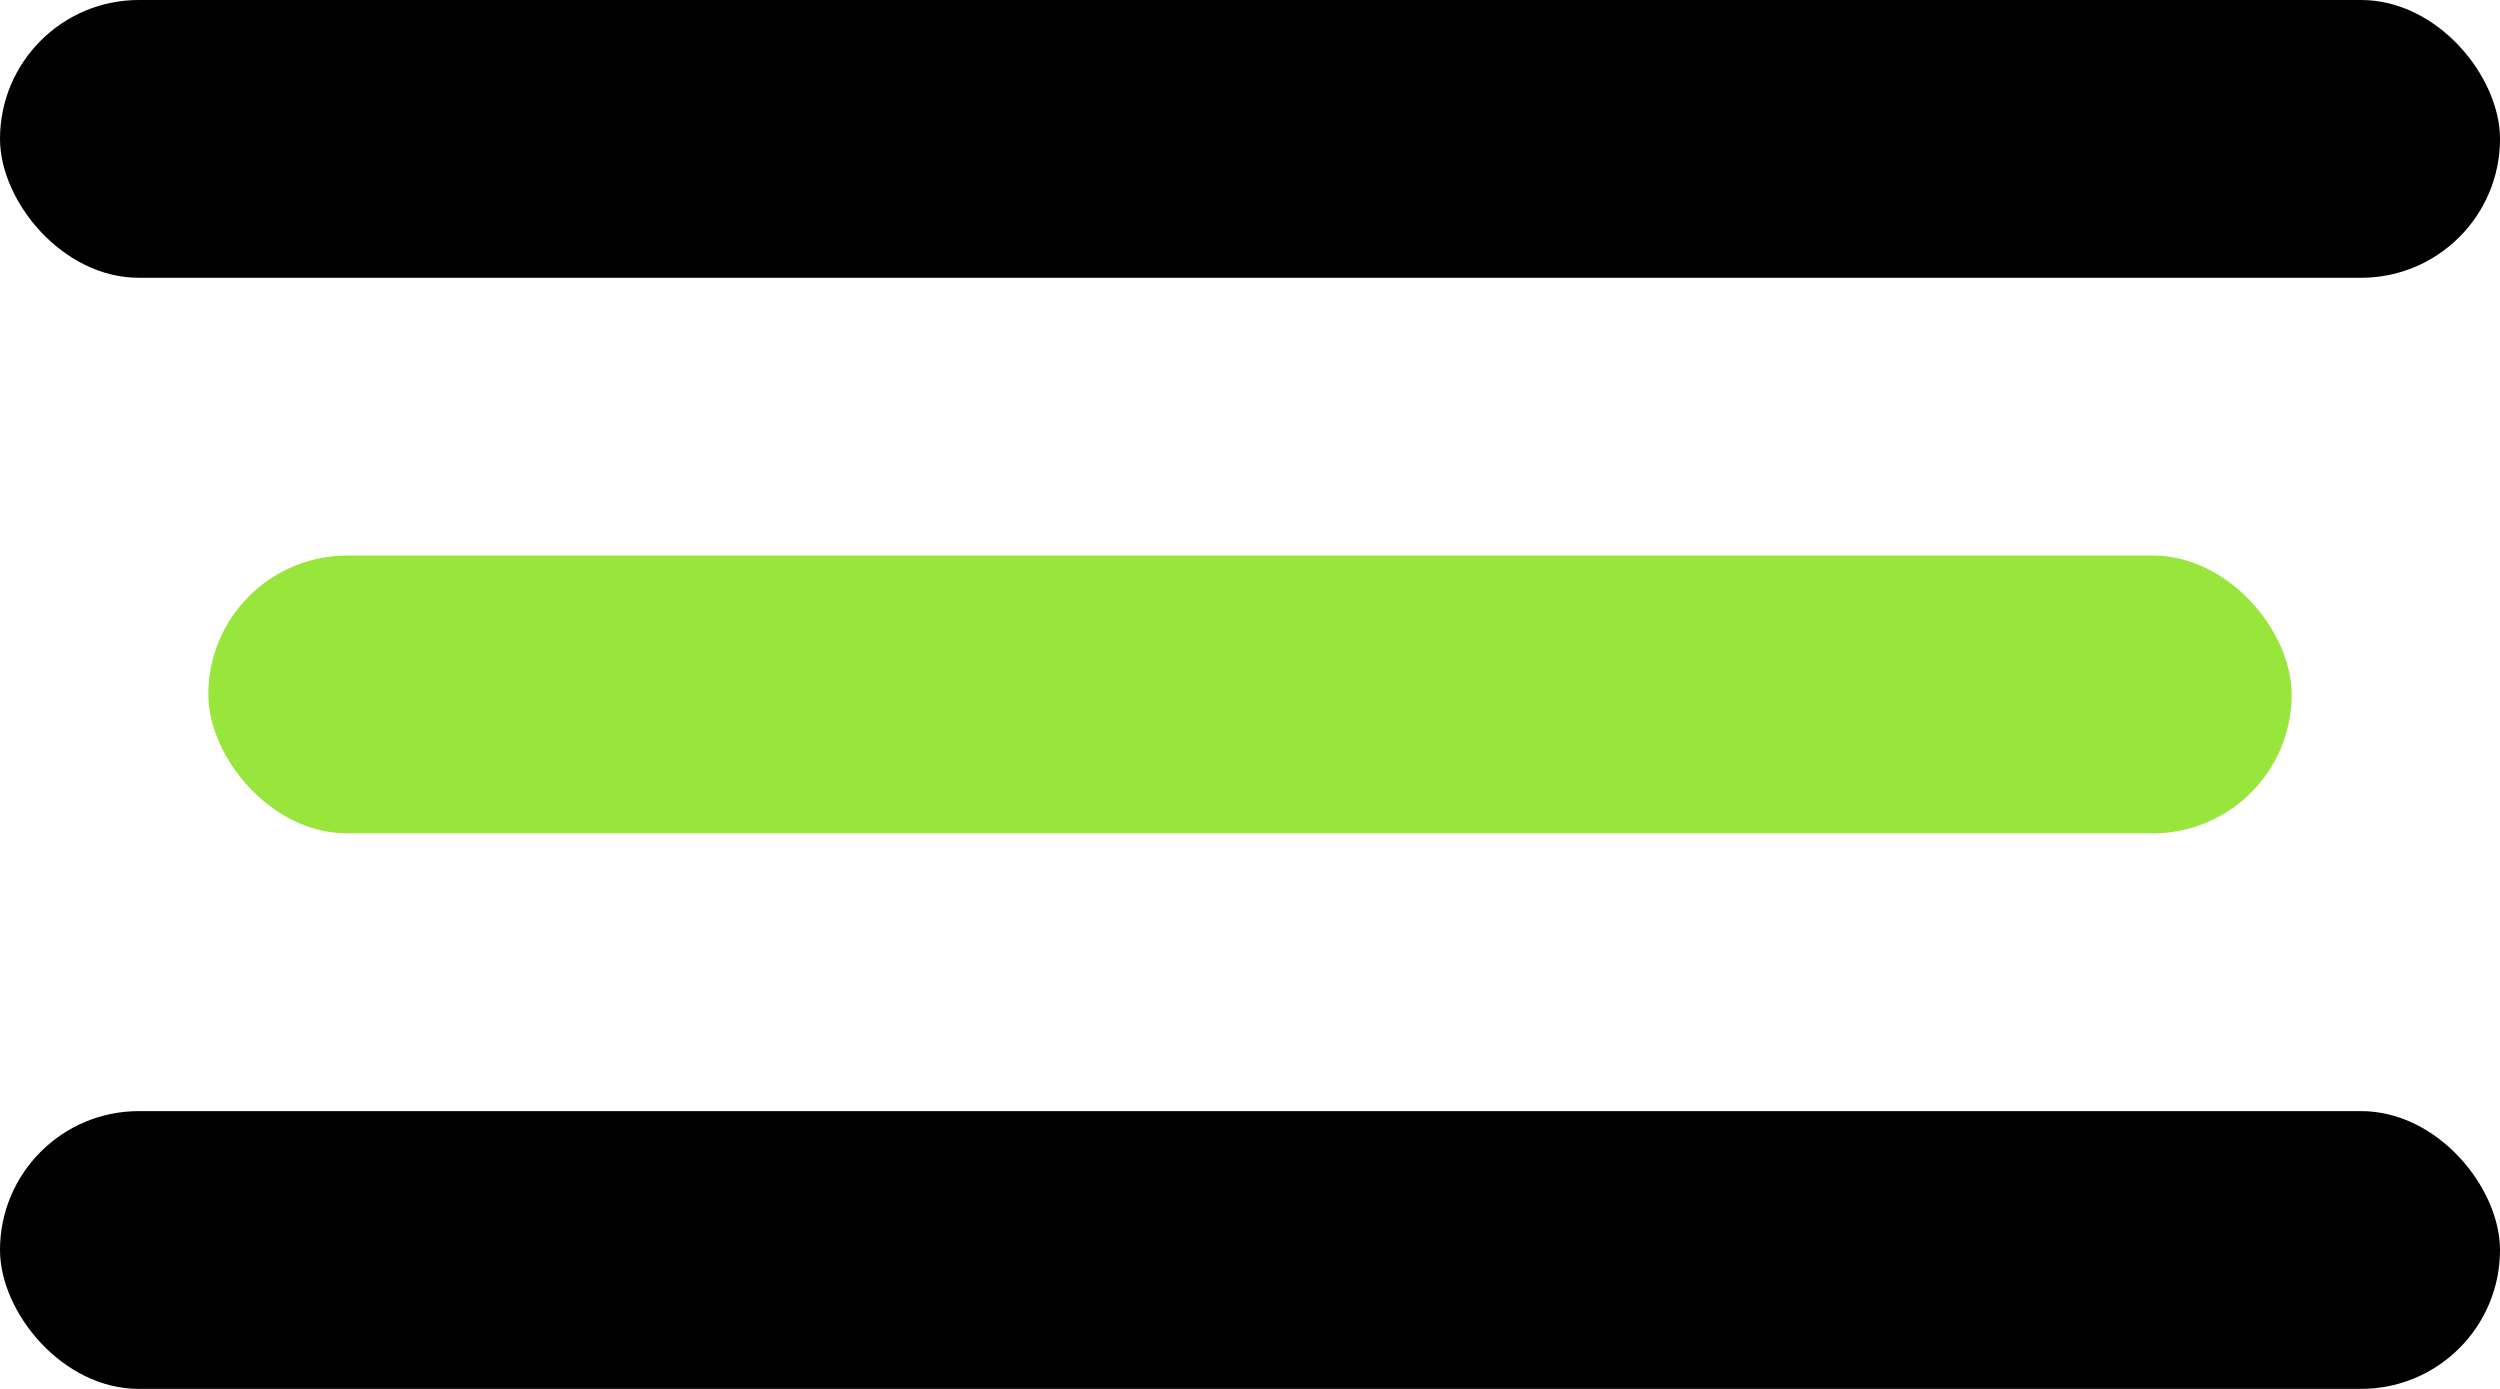
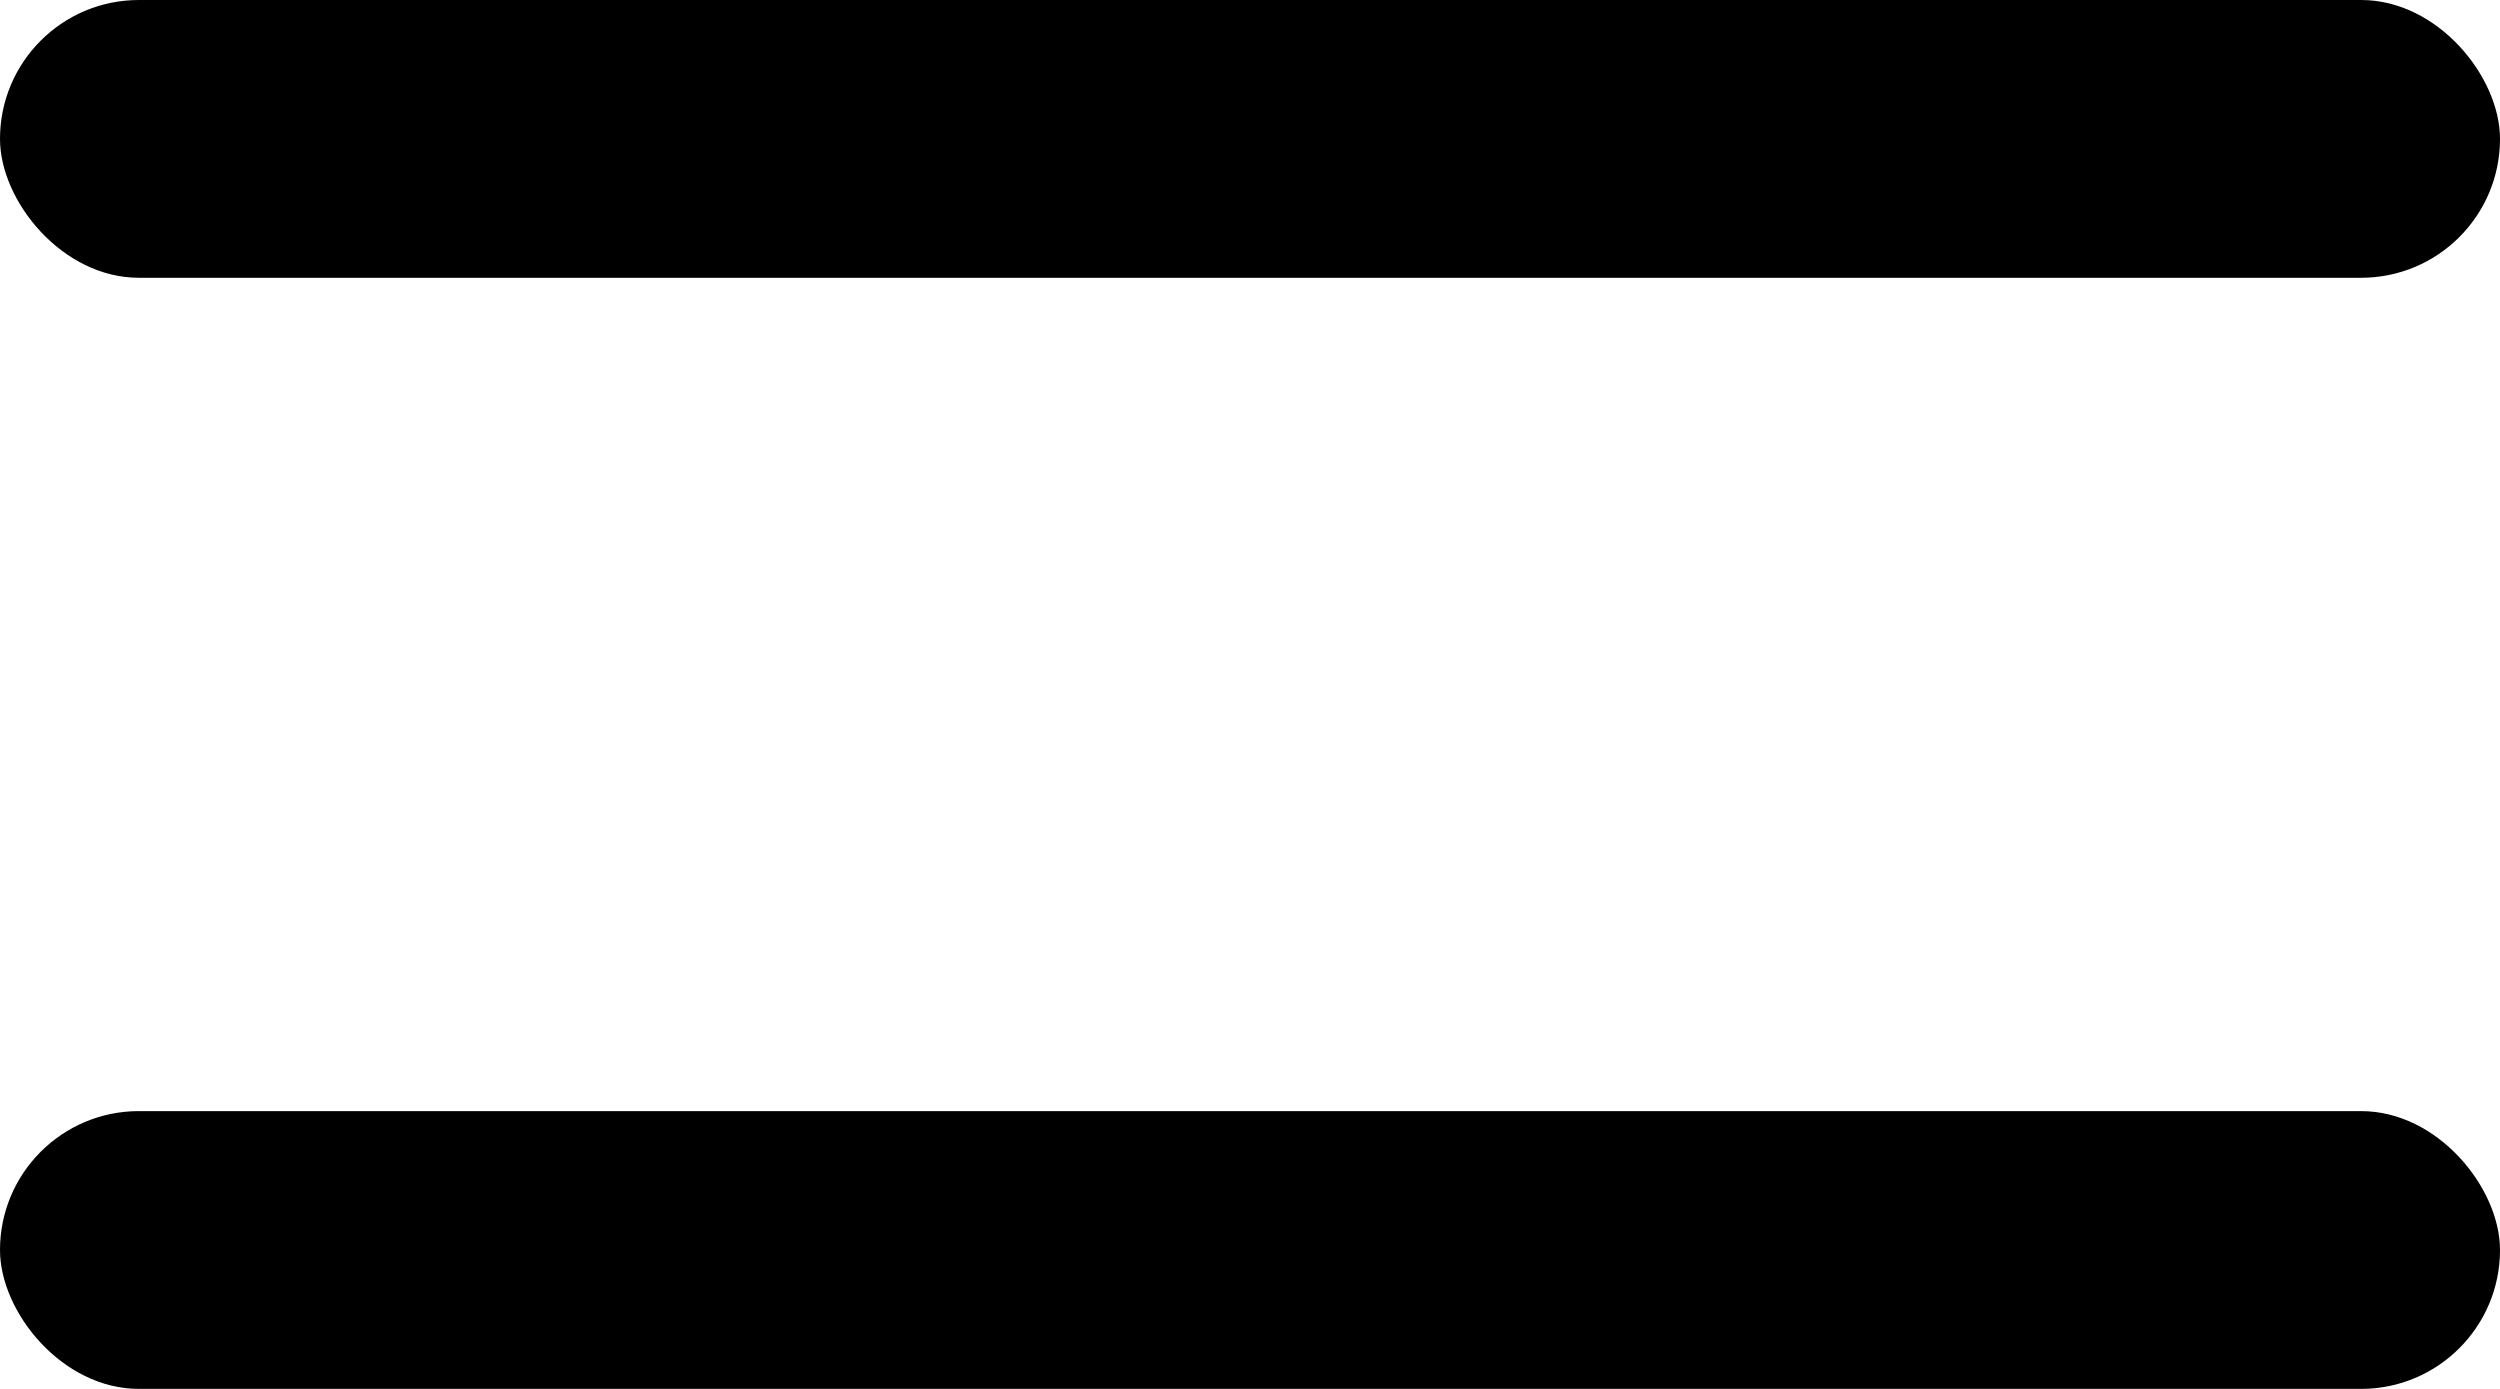
<svg xmlns="http://www.w3.org/2000/svg" width="36" height="20" viewBox="0 0 36 20" fill="none">
  <rect width="36" height="4" rx="2" fill="black" />
-   <rect x="3" y="8" width="30" height="4" rx="2" fill="#98E53B" />
  <rect y="16" width="36" height="4" rx="2" fill="black" />
</svg>